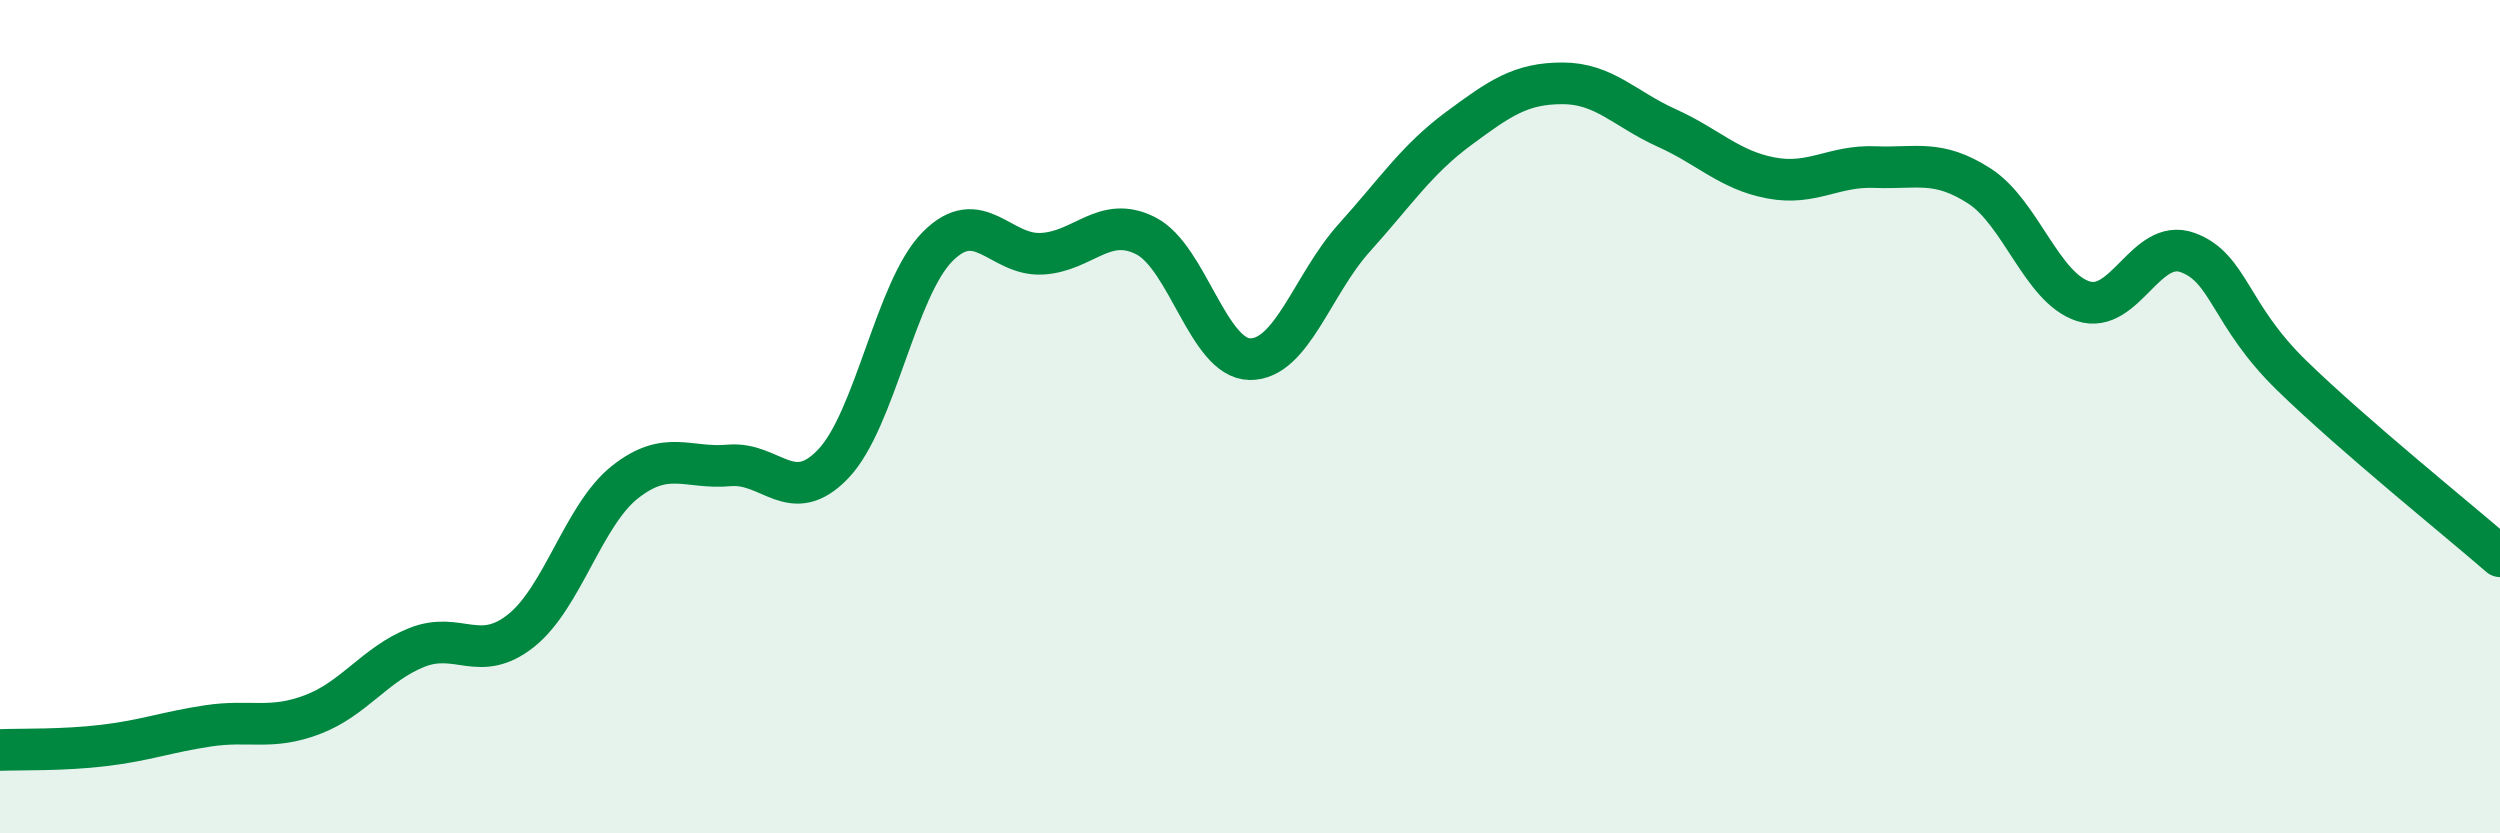
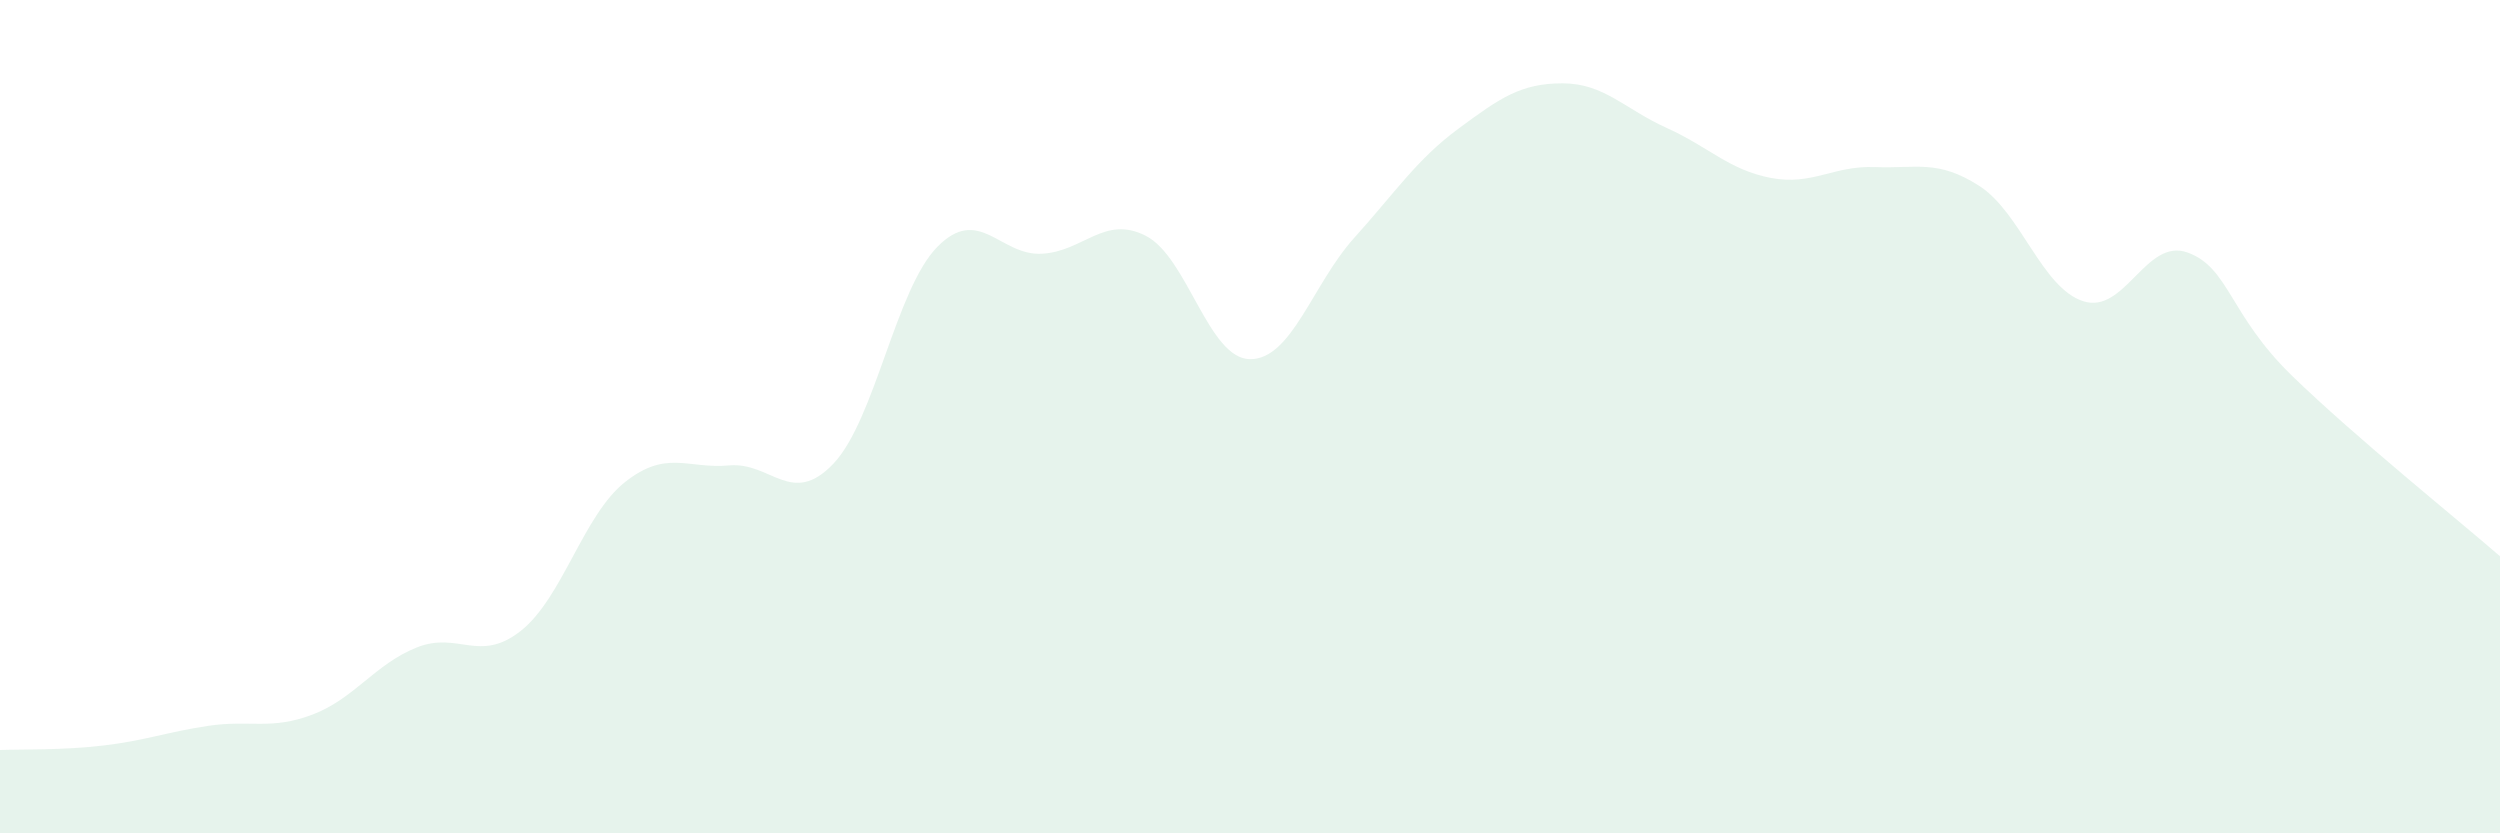
<svg xmlns="http://www.w3.org/2000/svg" width="60" height="20" viewBox="0 0 60 20">
  <path d="M 0,18 C 0.5,17.98 1.5,18.01 2.5,17.89 C 3.5,17.77 4,17.57 5,17.42 C 6,17.27 6.5,17.53 7.5,17.15 C 8.5,16.77 9,15.94 10,15.54 C 11,15.14 11.5,15.93 12.5,15.14 C 13.5,14.35 14,12.36 15,11.57 C 16,10.78 16.5,11.26 17.5,11.17 C 18.5,11.08 19,12.18 20,11.13 C 21,10.08 21.5,6.93 22.5,5.92 C 23.5,4.91 24,6.14 25,6.09 C 26,6.04 26.5,5.15 27.5,5.66 C 28.5,6.17 29,8.61 30,8.62 C 31,8.63 31.5,6.82 32.5,5.71 C 33.5,4.6 34,3.83 35,3.09 C 36,2.35 36.5,2 37.5,2 C 38.5,2 39,2.62 40,3.07 C 41,3.52 41.5,4.08 42.5,4.27 C 43.5,4.46 44,3.97 45,4.01 C 46,4.05 46.5,3.82 47.5,4.46 C 48.5,5.1 49,6.91 50,7.23 C 51,7.55 51.5,5.7 52.5,6.06 C 53.5,6.42 53.5,7.55 55,9.01 C 56.5,10.47 59,12.48 60,13.35L60 20L0 20Z" fill="#008740" opacity="0.1" stroke-linecap="round" stroke-linejoin="round" />
-   <path d="M 0,18 C 0.5,17.98 1.5,18.01 2.5,17.89 C 3.5,17.77 4,17.57 5,17.42 C 6,17.27 6.5,17.53 7.5,17.15 C 8.5,16.77 9,15.94 10,15.54 C 11,15.14 11.5,15.93 12.5,15.14 C 13.5,14.35 14,12.36 15,11.57 C 16,10.78 16.5,11.26 17.5,11.17 C 18.5,11.08 19,12.18 20,11.13 C 21,10.08 21.5,6.93 22.5,5.92 C 23.5,4.91 24,6.14 25,6.09 C 26,6.04 26.5,5.15 27.5,5.66 C 28.5,6.17 29,8.61 30,8.62 C 31,8.63 31.5,6.82 32.5,5.71 C 33.5,4.6 34,3.83 35,3.09 C 36,2.35 36.5,2 37.5,2 C 38.5,2 39,2.62 40,3.07 C 41,3.52 41.5,4.08 42.5,4.27 C 43.5,4.46 44,3.97 45,4.01 C 46,4.05 46.5,3.82 47.5,4.46 C 48.5,5.1 49,6.91 50,7.23 C 51,7.55 51.5,5.7 52.5,6.06 C 53.5,6.42 53.5,7.55 55,9.01 C 56.5,10.47 59,12.48 60,13.35" stroke="#008740" stroke-width="1" fill="none" stroke-linecap="round" stroke-linejoin="round" />
</svg>